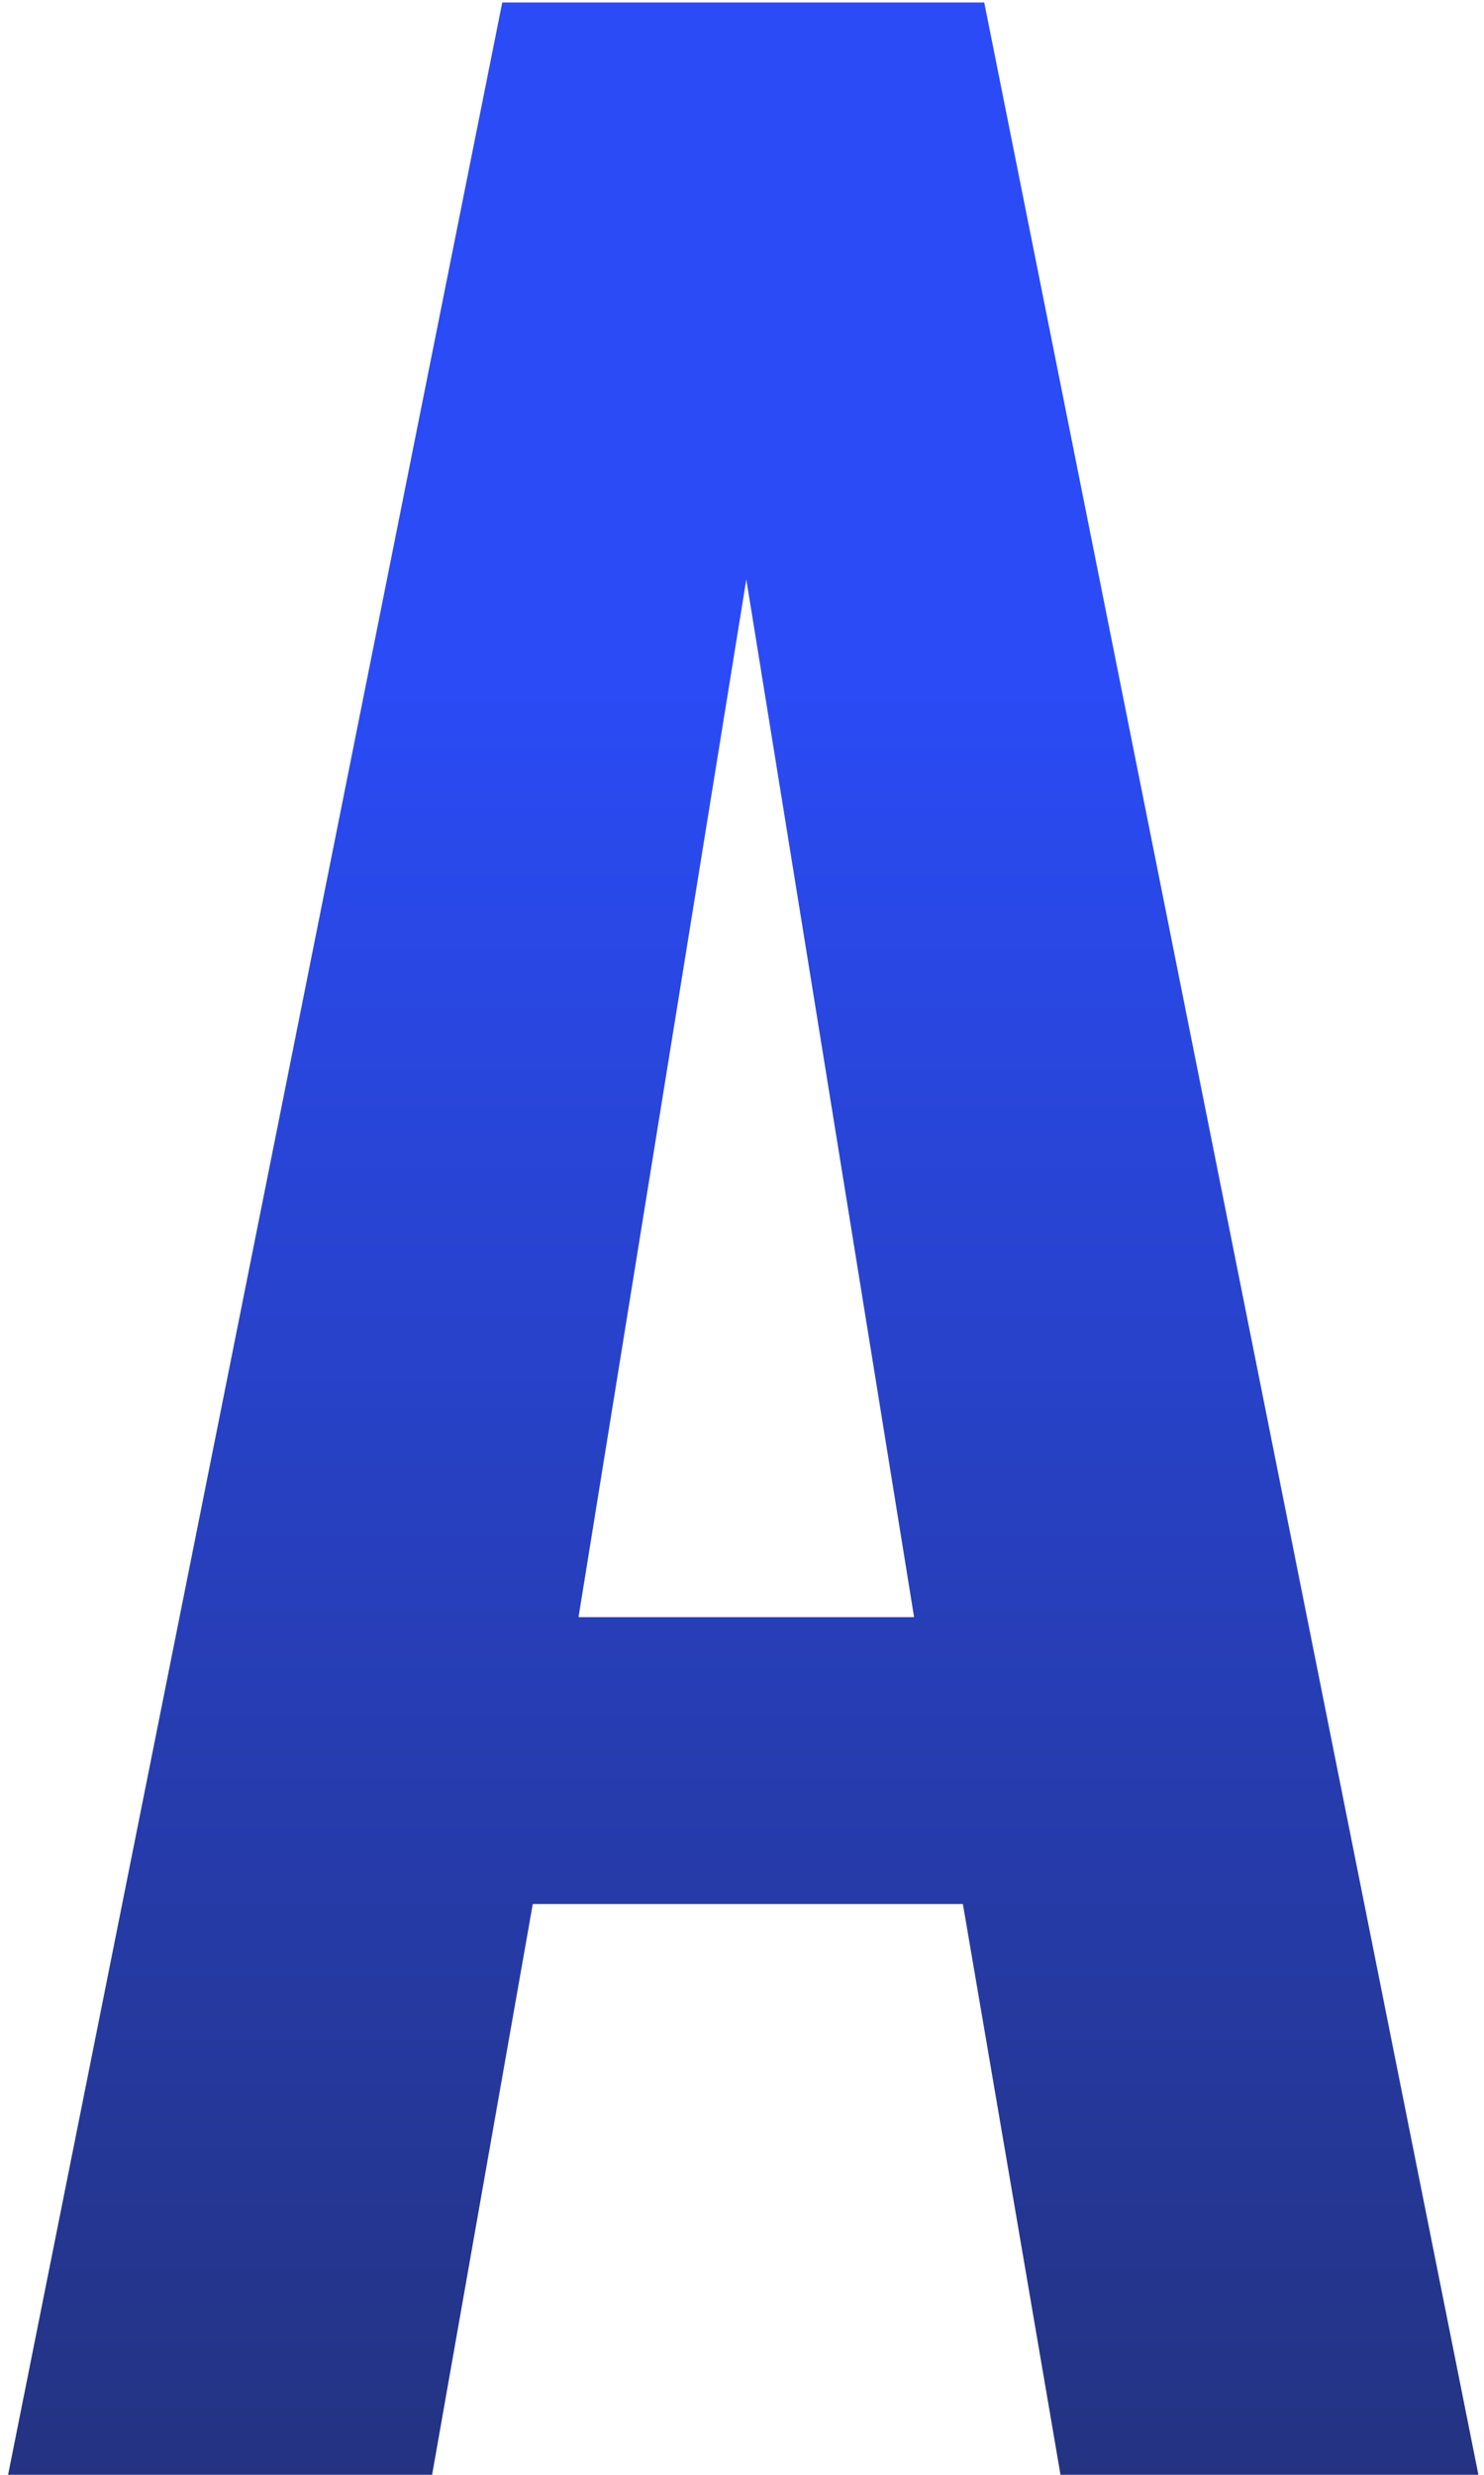
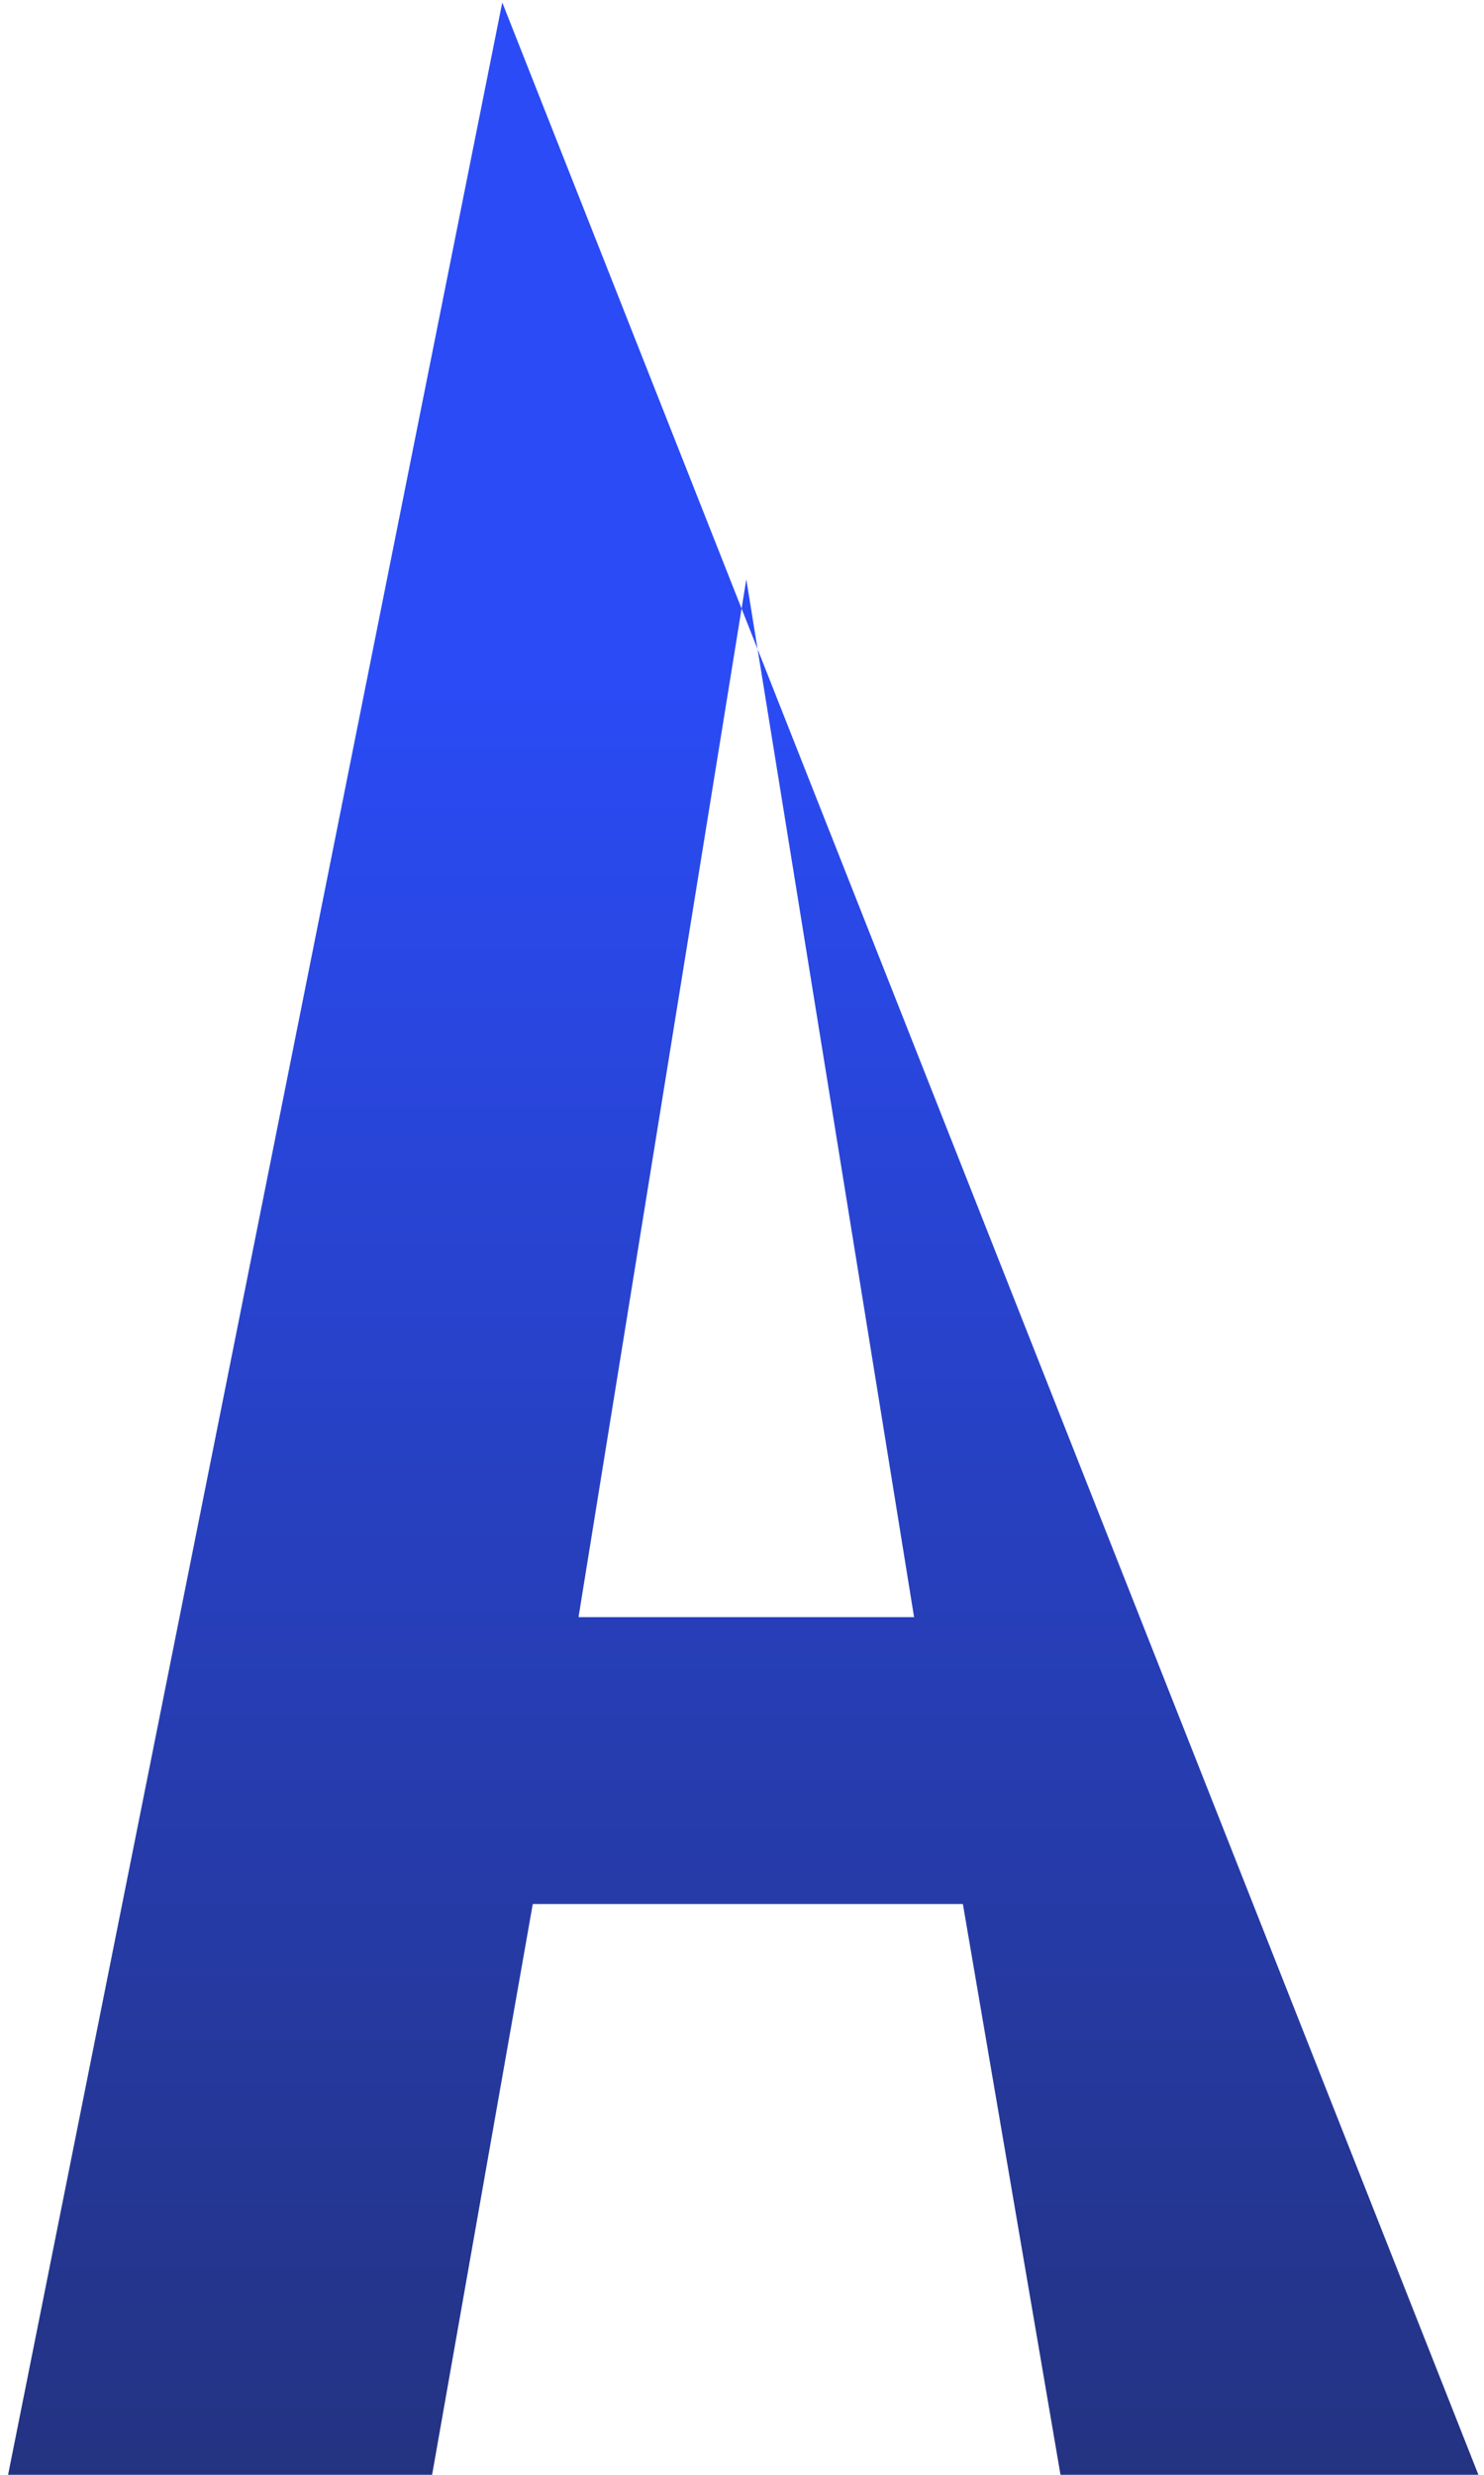
<svg xmlns="http://www.w3.org/2000/svg" width="108" height="180" viewBox="0 0 108 180" fill="none">
-   <path d="M0.589 180L36.553 0.18H71.629L107.593 180H77.179L70.075 138.486H38.773L31.447 180H0.589ZM42.103 117.618H66.523L54.313 42.138L42.103 117.618Z" fill="url(#paint0_linear_4046_2091)" />
+   <path d="M0.589 180L36.553 0.18L107.593 180H77.179L70.075 138.486H38.773L31.447 180H0.589ZM42.103 117.618H66.523L54.313 42.138L42.103 117.618Z" fill="url(#paint0_linear_4046_2091)" />
  <defs>
    <linearGradient id="paint0_linear_4046_2091" x1="54.091" y1="50.406" x2="54.091" y2="210.384" gradientUnits="userSpaceOnUse">
      <stop stop-color="#2A4BF5" />
      <stop offset="1" stop-color="#222D66" />
    </linearGradient>
  </defs>
</svg>